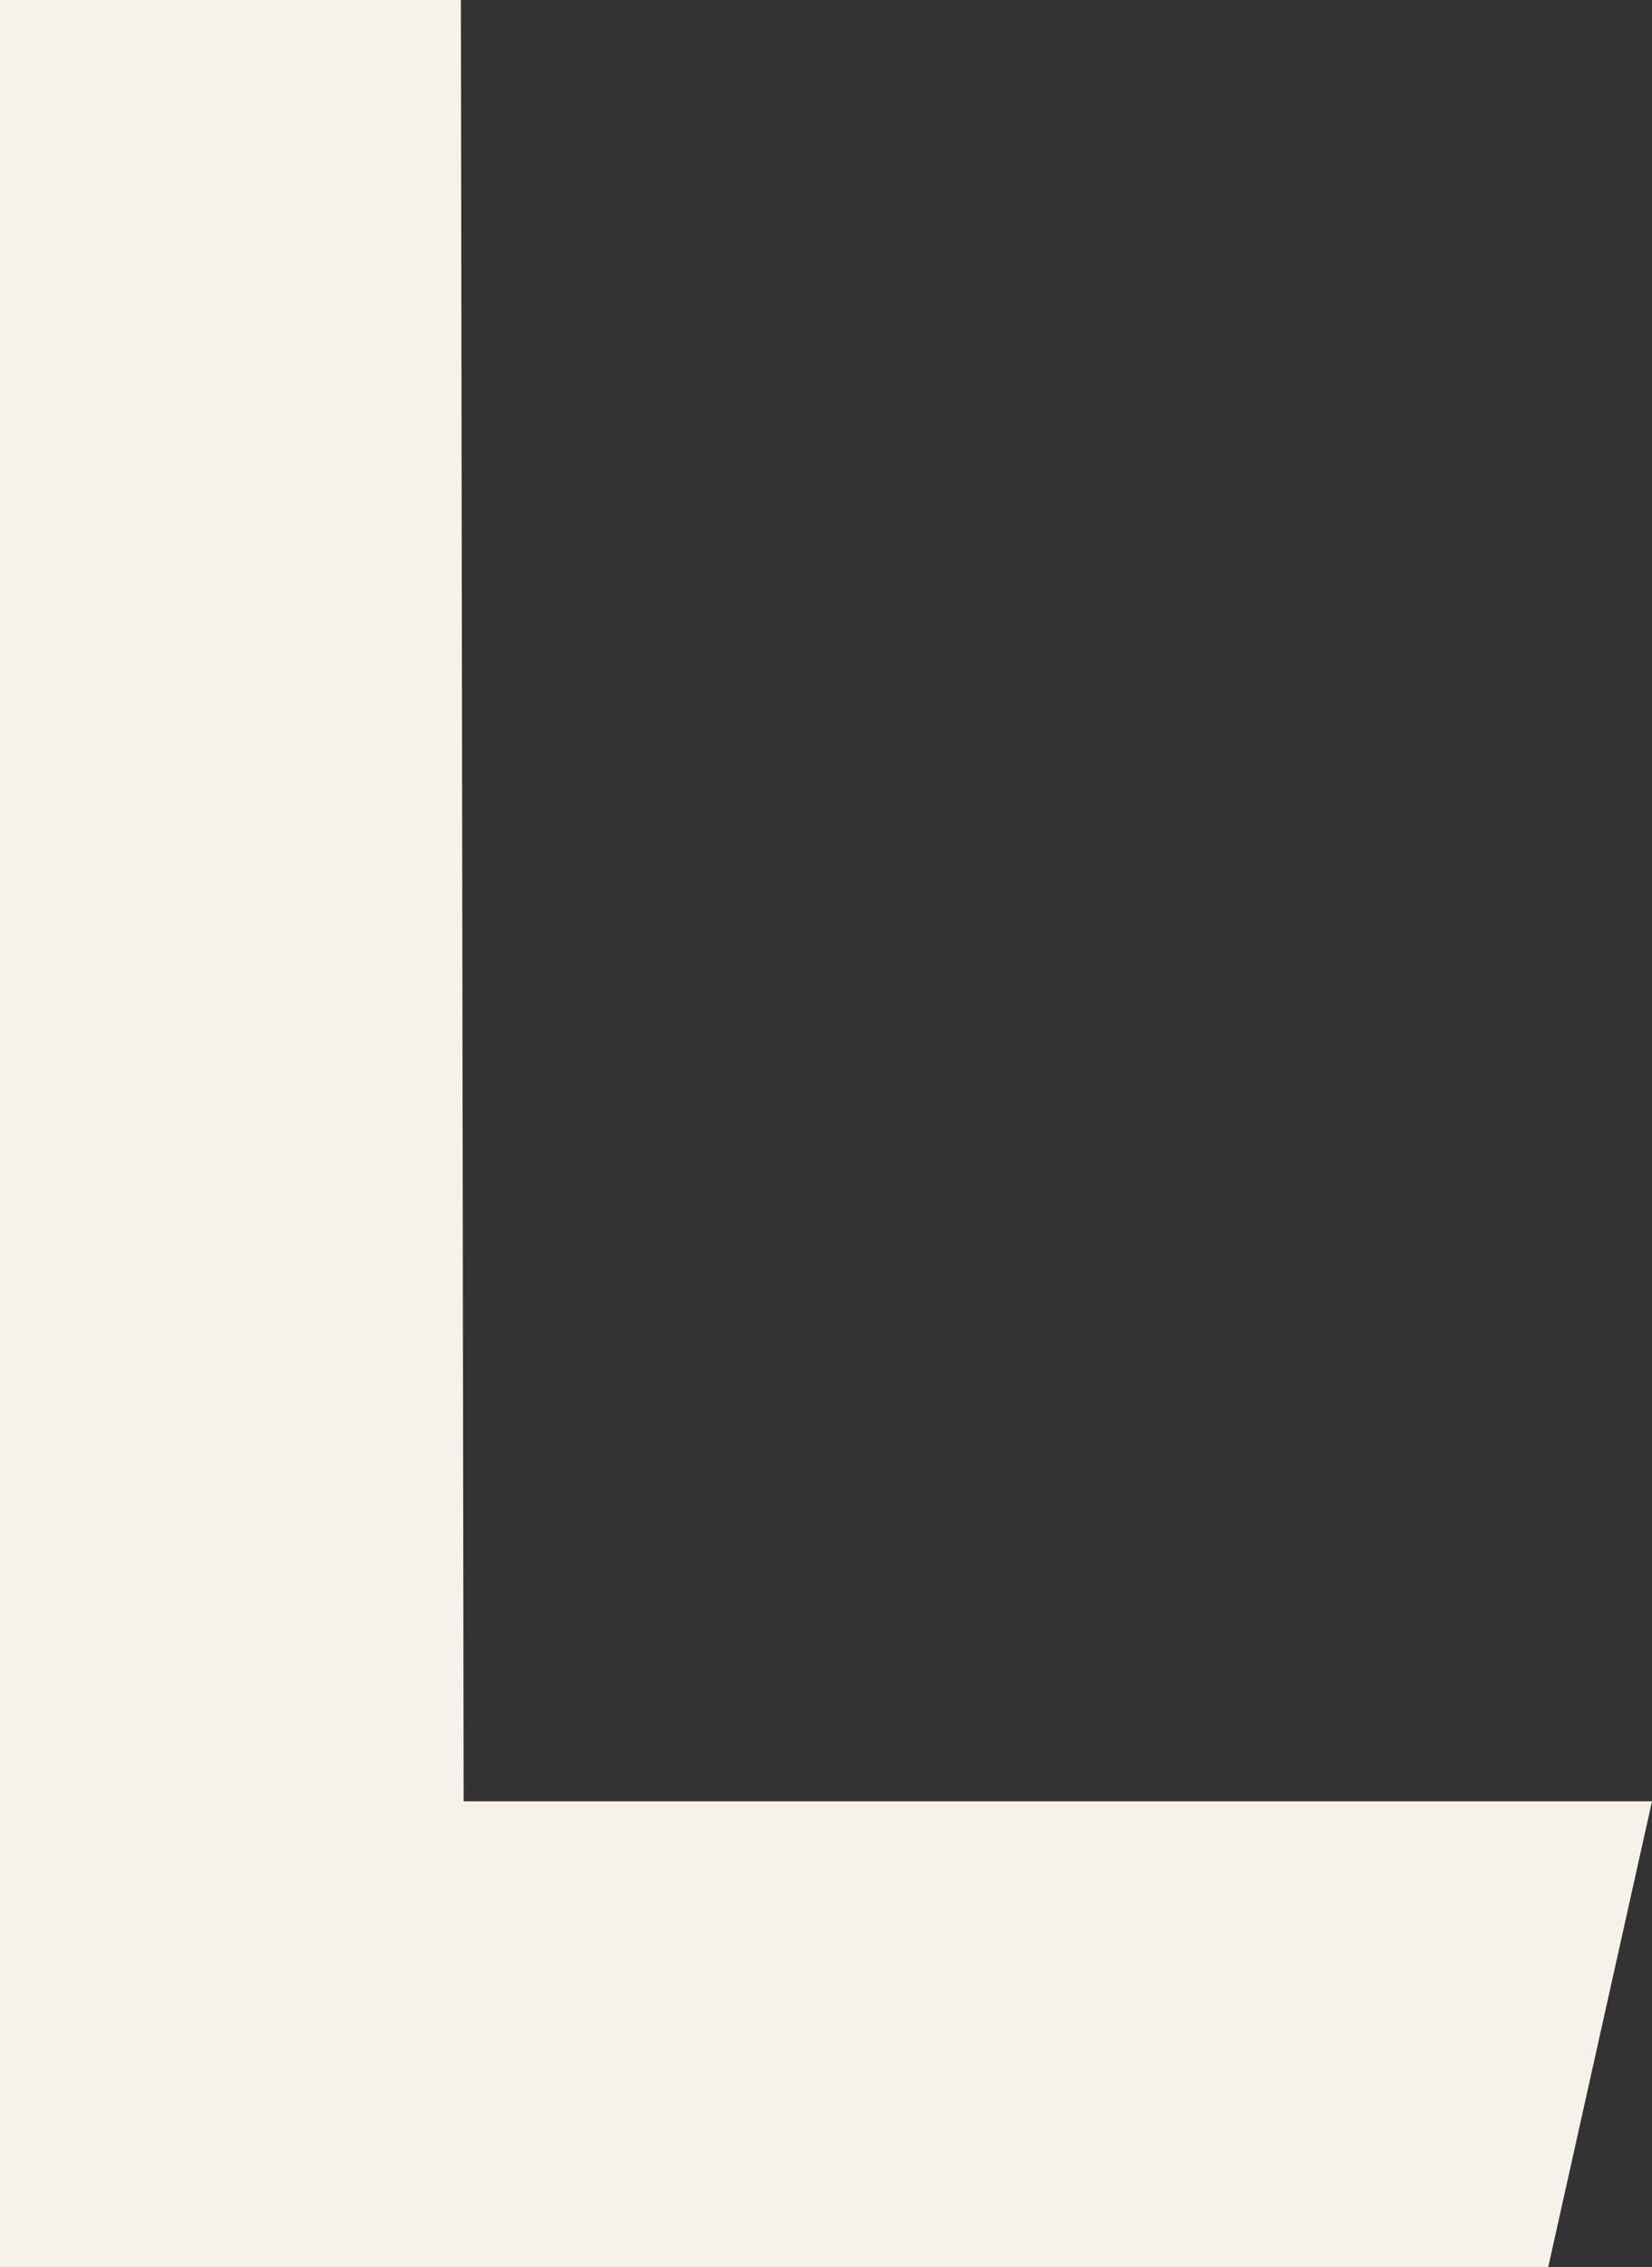
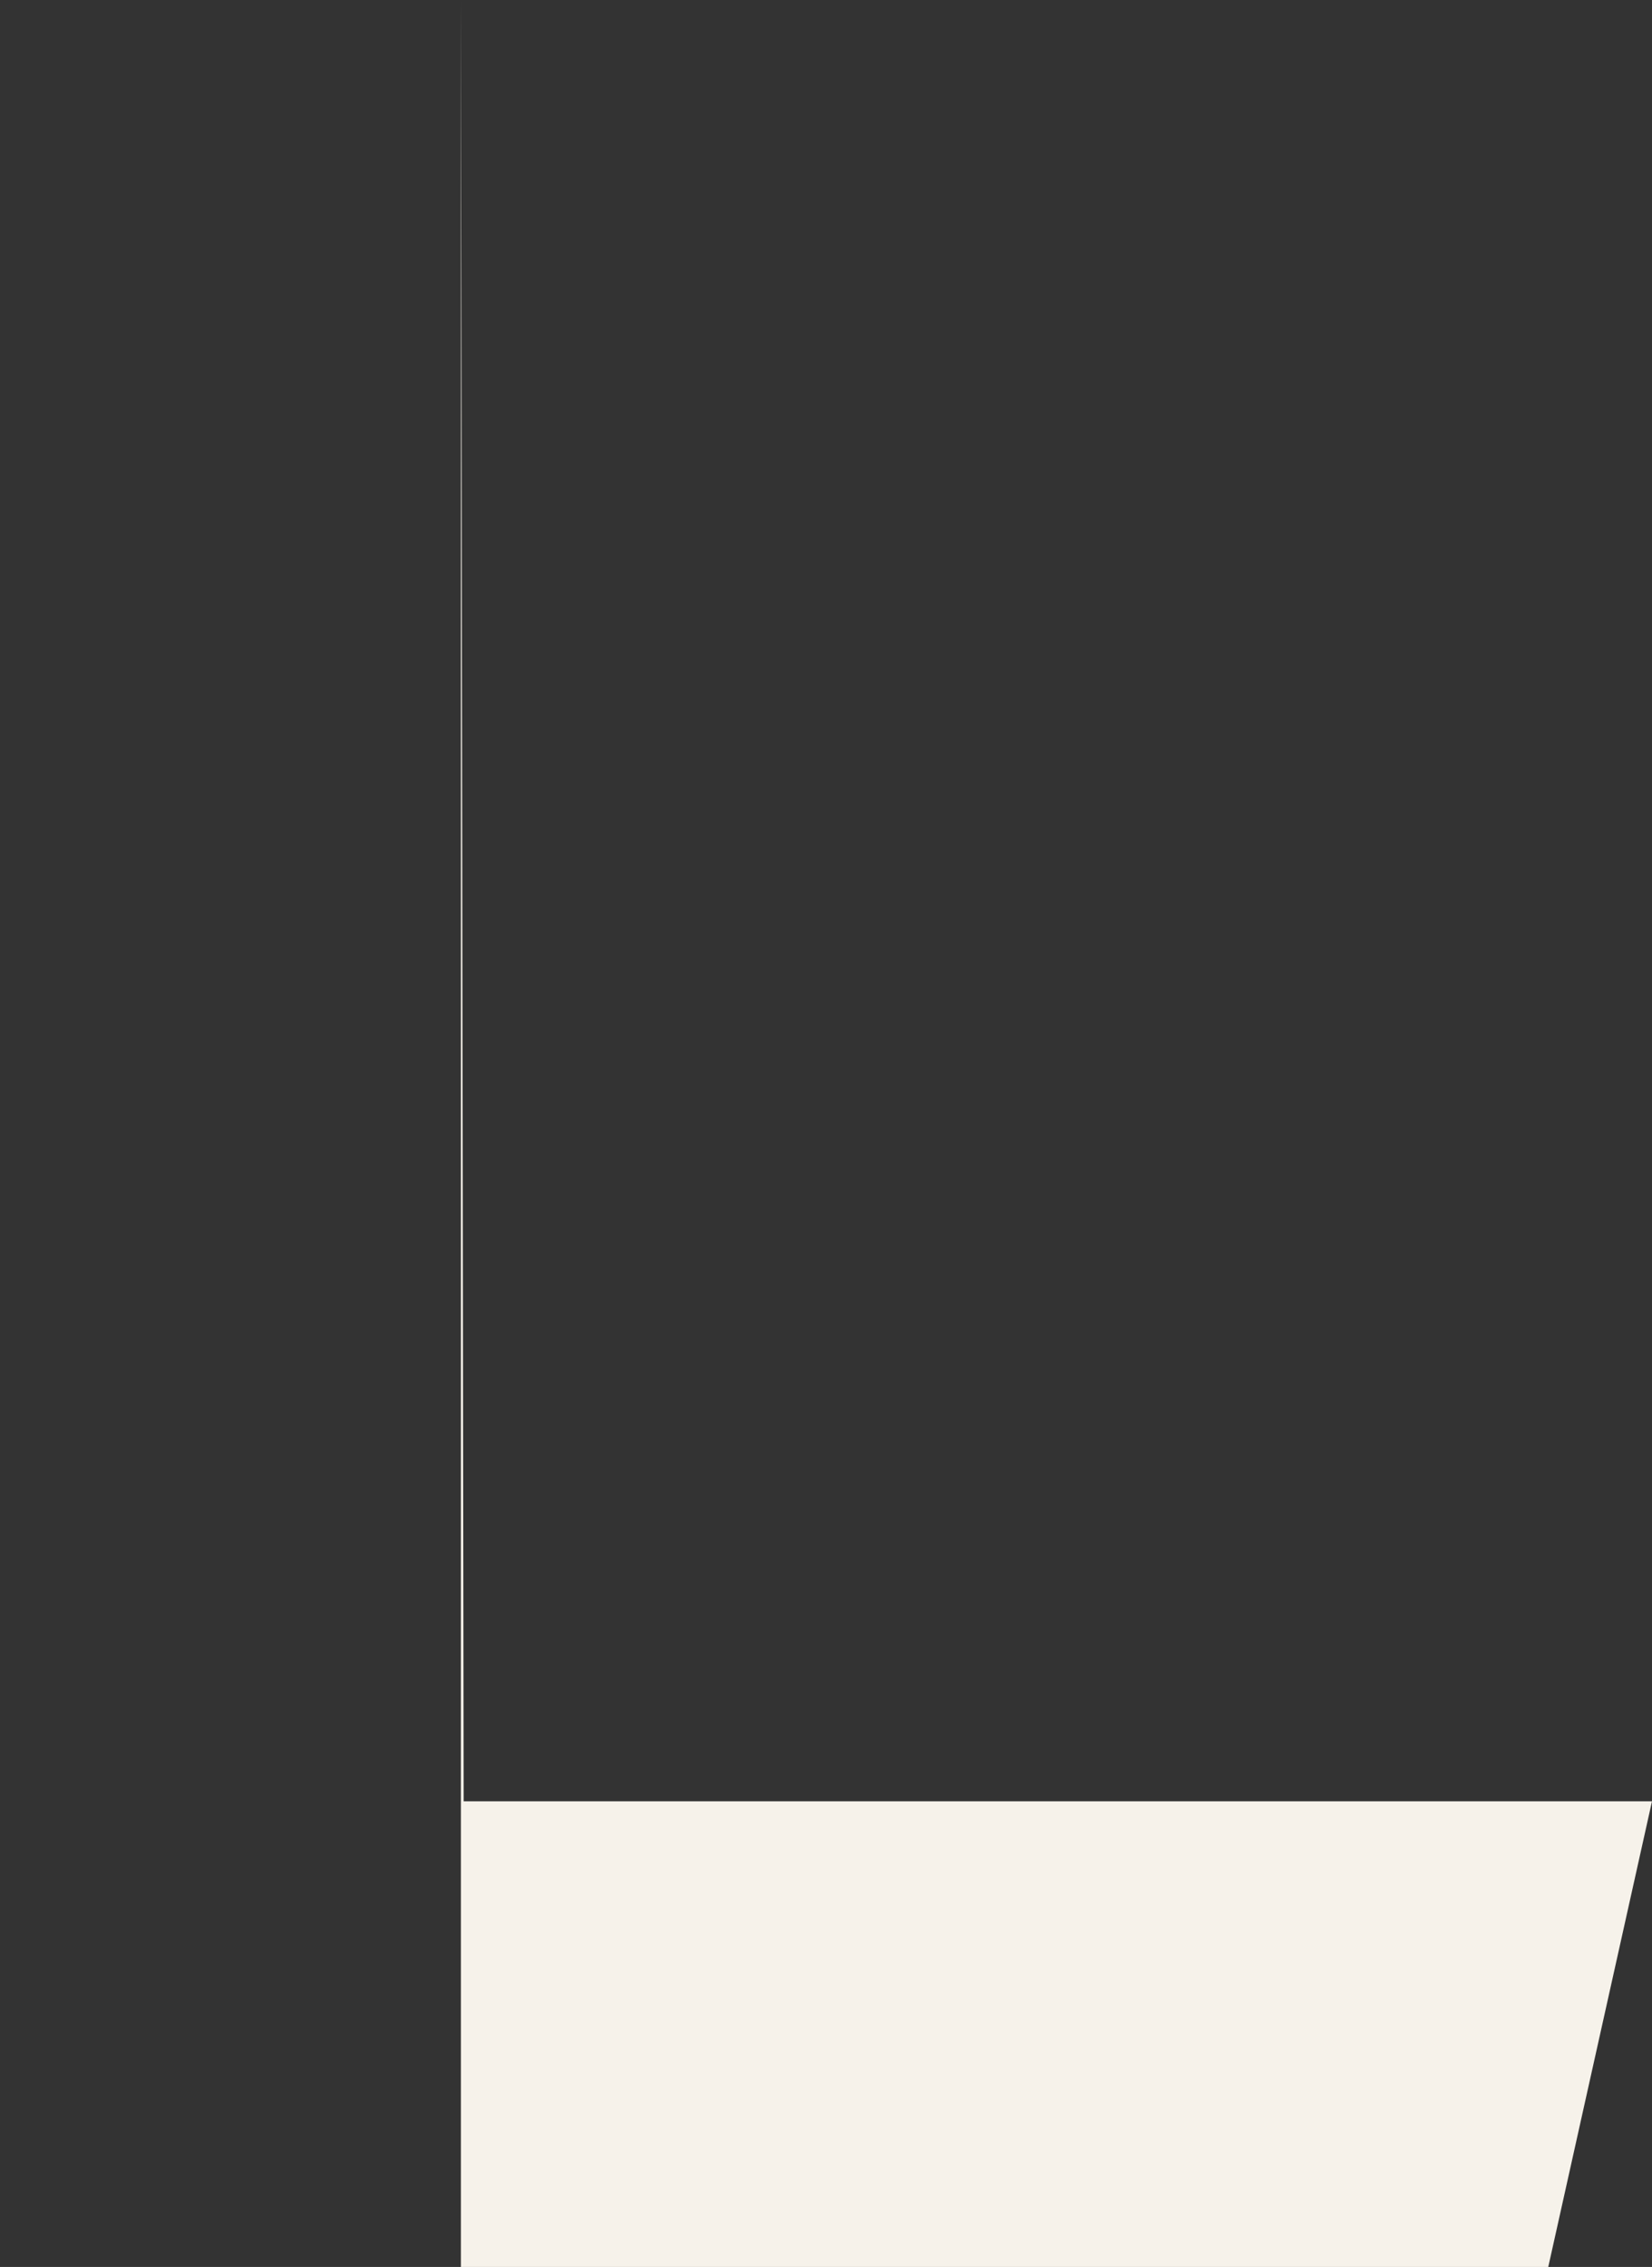
<svg xmlns="http://www.w3.org/2000/svg" width="142.403" height="195.315" viewBox="0 0 142.403 195.315">
  <rect x="0" y="0" width="142.403" height="195.315" fill="#333333" stroke="none" />
-   <path id="LIVING_berlin-Schwarz-positiv" d="M39.729,2H0V197.315H133.461l8.942-40.12H39.967Z" transform="translate(0 -2)" fill="#f6f2ea" />
+   <path id="LIVING_berlin-Schwarz-positiv" d="M39.729,2V197.315H133.461l8.942-40.12H39.967Z" transform="translate(0 -2)" fill="#f6f2ea" />
</svg>